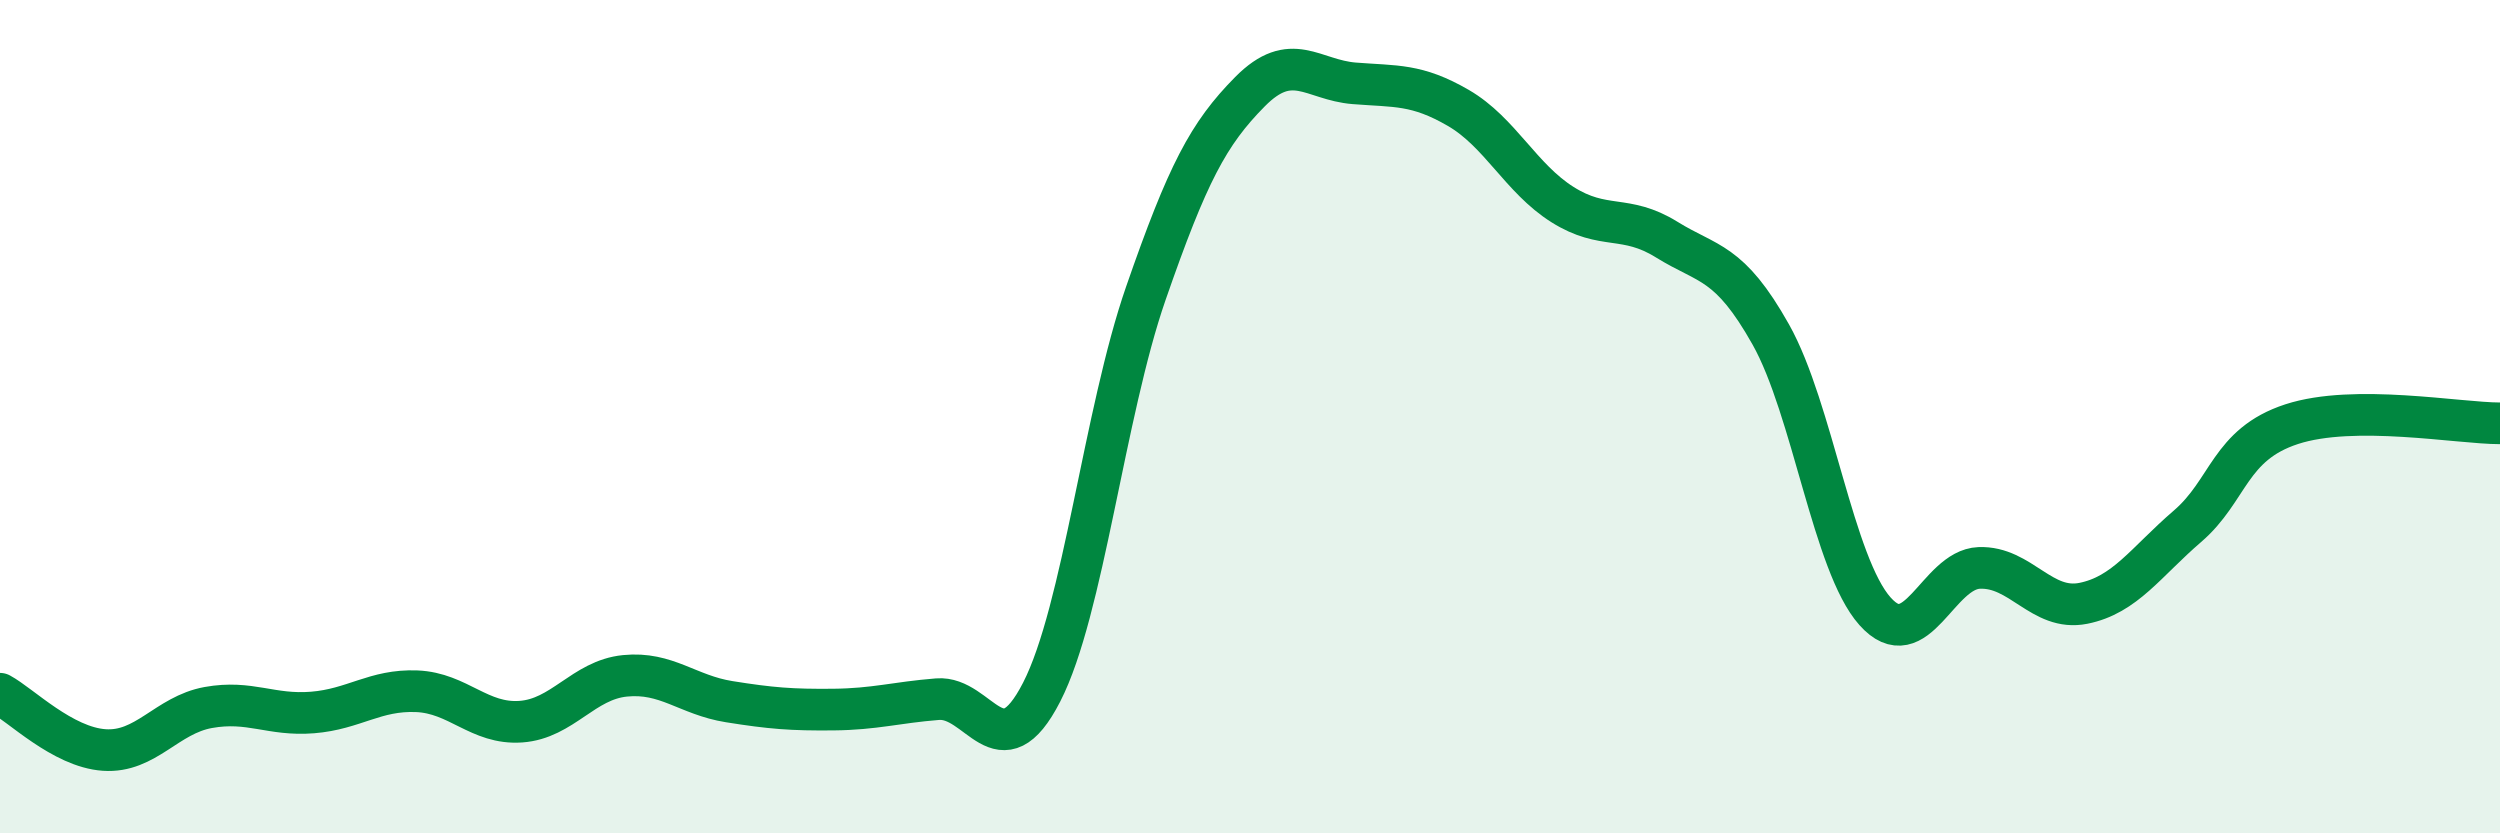
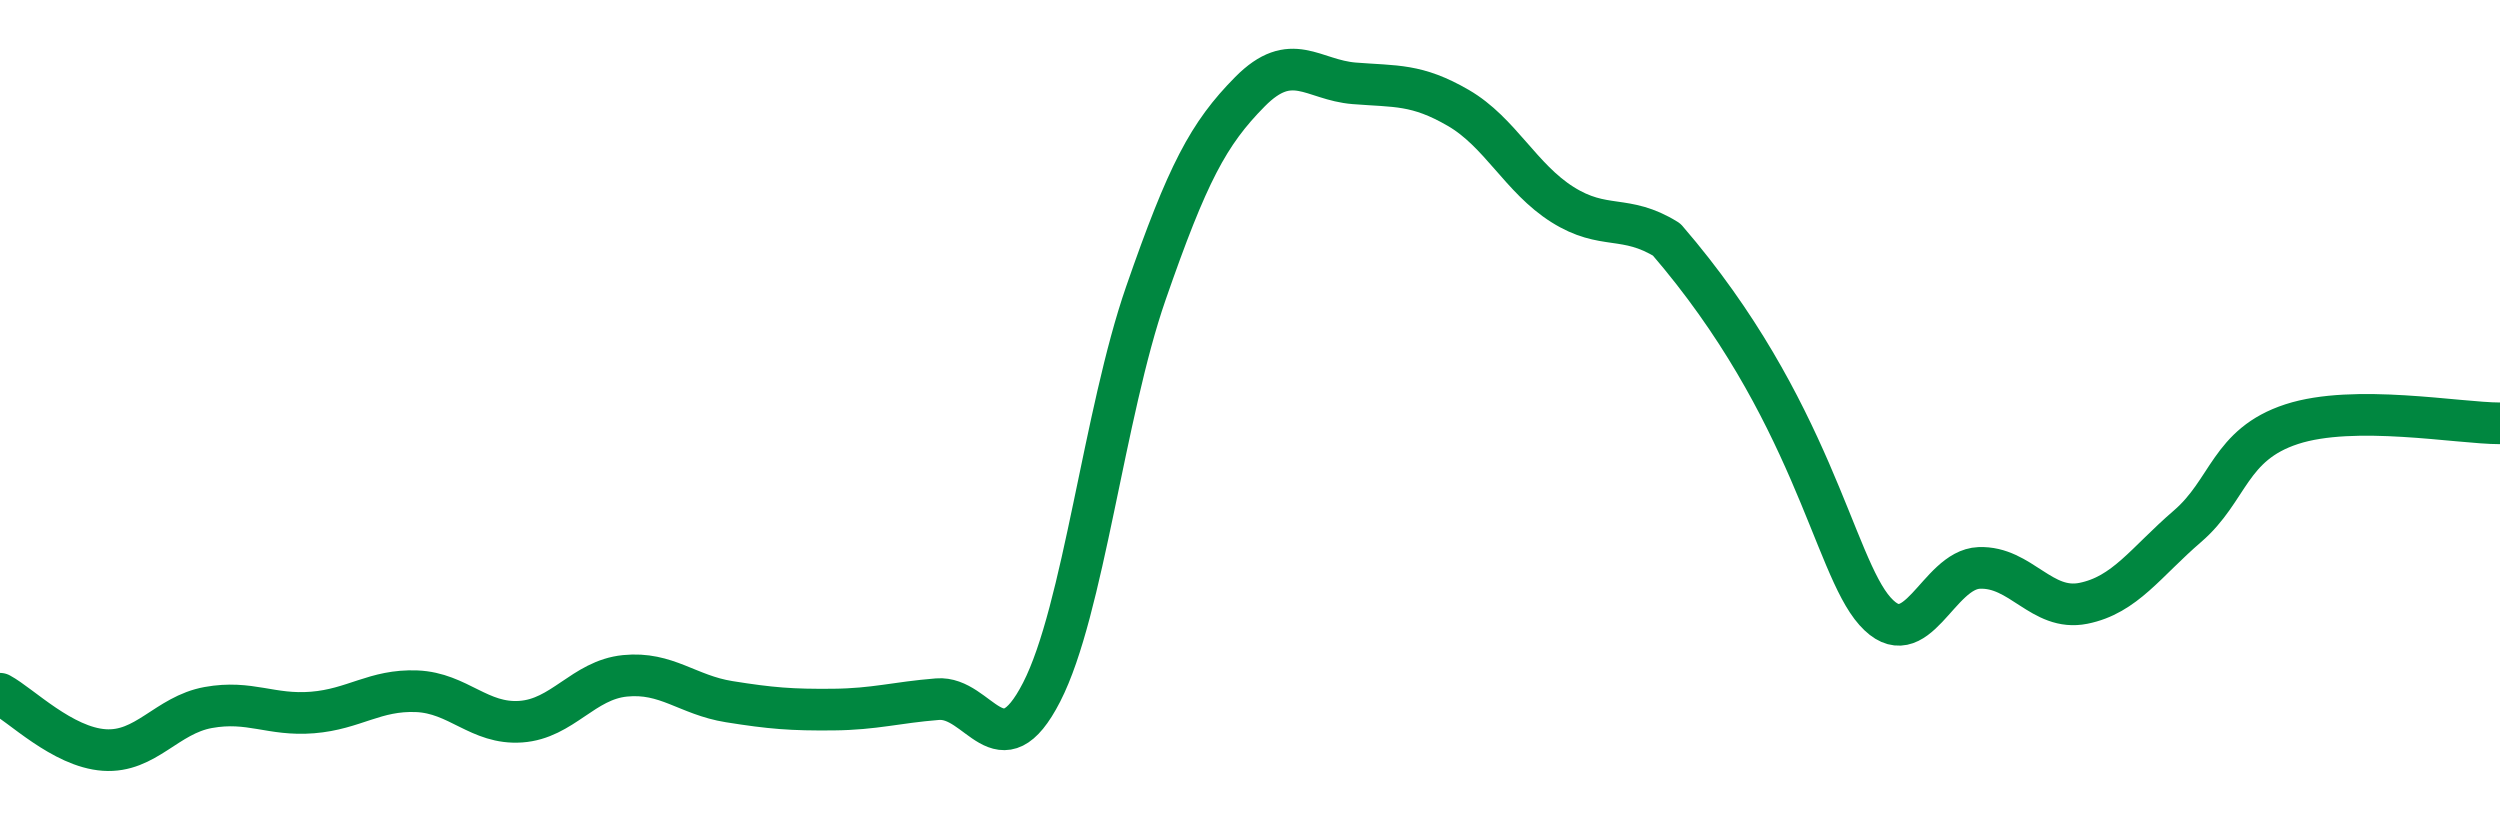
<svg xmlns="http://www.w3.org/2000/svg" width="60" height="20" viewBox="0 0 60 20">
-   <path d="M 0,16.65 C 0.5,16.92 1.5,17.93 2.5,18 C 3.5,18.07 4,17.16 5,16.98 C 6,16.8 6.5,17.18 7.5,17.1 C 8.5,17.02 9,16.55 10,16.59 C 11,16.63 11.5,17.39 12.5,17.32 C 13.5,17.25 14,16.32 15,16.22 C 16,16.12 16.5,16.68 17.5,16.84 C 18.5,17 19,17.04 20,17.03 C 21,17.02 21.5,16.86 22.5,16.78 C 23.5,16.7 24,18.56 25,16.61 C 26,14.66 26.5,9.92 27.5,7.04 C 28.5,4.16 29,3.21 30,2.2 C 31,1.19 31.5,1.92 32.5,2 C 33.5,2.08 34,2.01 35,2.59 C 36,3.17 36.5,4.28 37.5,4.91 C 38.5,5.54 39,5.13 40,5.75 C 41,6.37 41.5,6.25 42.5,8.03 C 43.5,9.81 44,13.55 45,14.67 C 46,15.79 46.5,13.67 47.5,13.63 C 48.5,13.59 49,14.68 50,14.48 C 51,14.28 51.5,13.49 52.5,12.63 C 53.5,11.77 53.5,10.67 55,10.18 C 56.5,9.69 59,10.16 60,10.16L60 20L0 20Z" fill="#008740" opacity="0.1" stroke-linecap="round" stroke-linejoin="round" />
-   <path d="M 0,16.65 C 0.5,16.92 1.5,17.93 2.5,18 C 3.5,18.07 4,17.16 5,16.98 C 6,16.8 6.5,17.18 7.5,17.1 C 8.5,17.02 9,16.55 10,16.59 C 11,16.63 11.5,17.39 12.5,17.32 C 13.5,17.25 14,16.32 15,16.22 C 16,16.12 16.5,16.68 17.5,16.84 C 18.5,17 19,17.04 20,17.03 C 21,17.02 21.5,16.86 22.5,16.78 C 23.5,16.7 24,18.56 25,16.61 C 26,14.66 26.5,9.92 27.5,7.04 C 28.5,4.16 29,3.21 30,2.2 C 31,1.19 31.5,1.92 32.5,2 C 33.5,2.08 34,2.01 35,2.59 C 36,3.17 36.5,4.28 37.5,4.91 C 38.5,5.54 39,5.13 40,5.75 C 41,6.37 41.5,6.25 42.5,8.03 C 43.5,9.81 44,13.55 45,14.67 C 46,15.79 46.5,13.67 47.5,13.63 C 48.5,13.59 49,14.68 50,14.48 C 51,14.28 51.5,13.49 52.5,12.63 C 53.5,11.77 53.5,10.67 55,10.18 C 56.5,9.69 59,10.16 60,10.16" stroke="#008740" stroke-width="1" fill="none" stroke-linecap="round" stroke-linejoin="round" />
+   <path d="M 0,16.65 C 0.5,16.92 1.5,17.93 2.5,18 C 3.5,18.07 4,17.16 5,16.98 C 6,16.8 6.5,17.18 7.5,17.1 C 8.5,17.02 9,16.55 10,16.59 C 11,16.63 11.5,17.39 12.5,17.32 C 13.5,17.25 14,16.32 15,16.22 C 16,16.12 16.5,16.68 17.5,16.84 C 18.5,17 19,17.04 20,17.03 C 21,17.02 21.5,16.86 22.5,16.78 C 23.5,16.7 24,18.56 25,16.61 C 26,14.66 26.5,9.92 27.5,7.04 C 28.5,4.16 29,3.21 30,2.2 C 31,1.19 31.5,1.92 32.5,2 C 33.5,2.08 34,2.01 35,2.59 C 36,3.17 36.5,4.28 37.5,4.91 C 38.5,5.54 39,5.13 40,5.75 C 43.5,9.81 44,13.55 45,14.67 C 46,15.79 46.5,13.67 47.5,13.63 C 48.5,13.59 49,14.68 50,14.48 C 51,14.28 51.5,13.49 52.5,12.63 C 53.5,11.77 53.5,10.67 55,10.18 C 56.5,9.69 59,10.16 60,10.16" stroke="#008740" stroke-width="1" fill="none" stroke-linecap="round" stroke-linejoin="round" />
</svg>